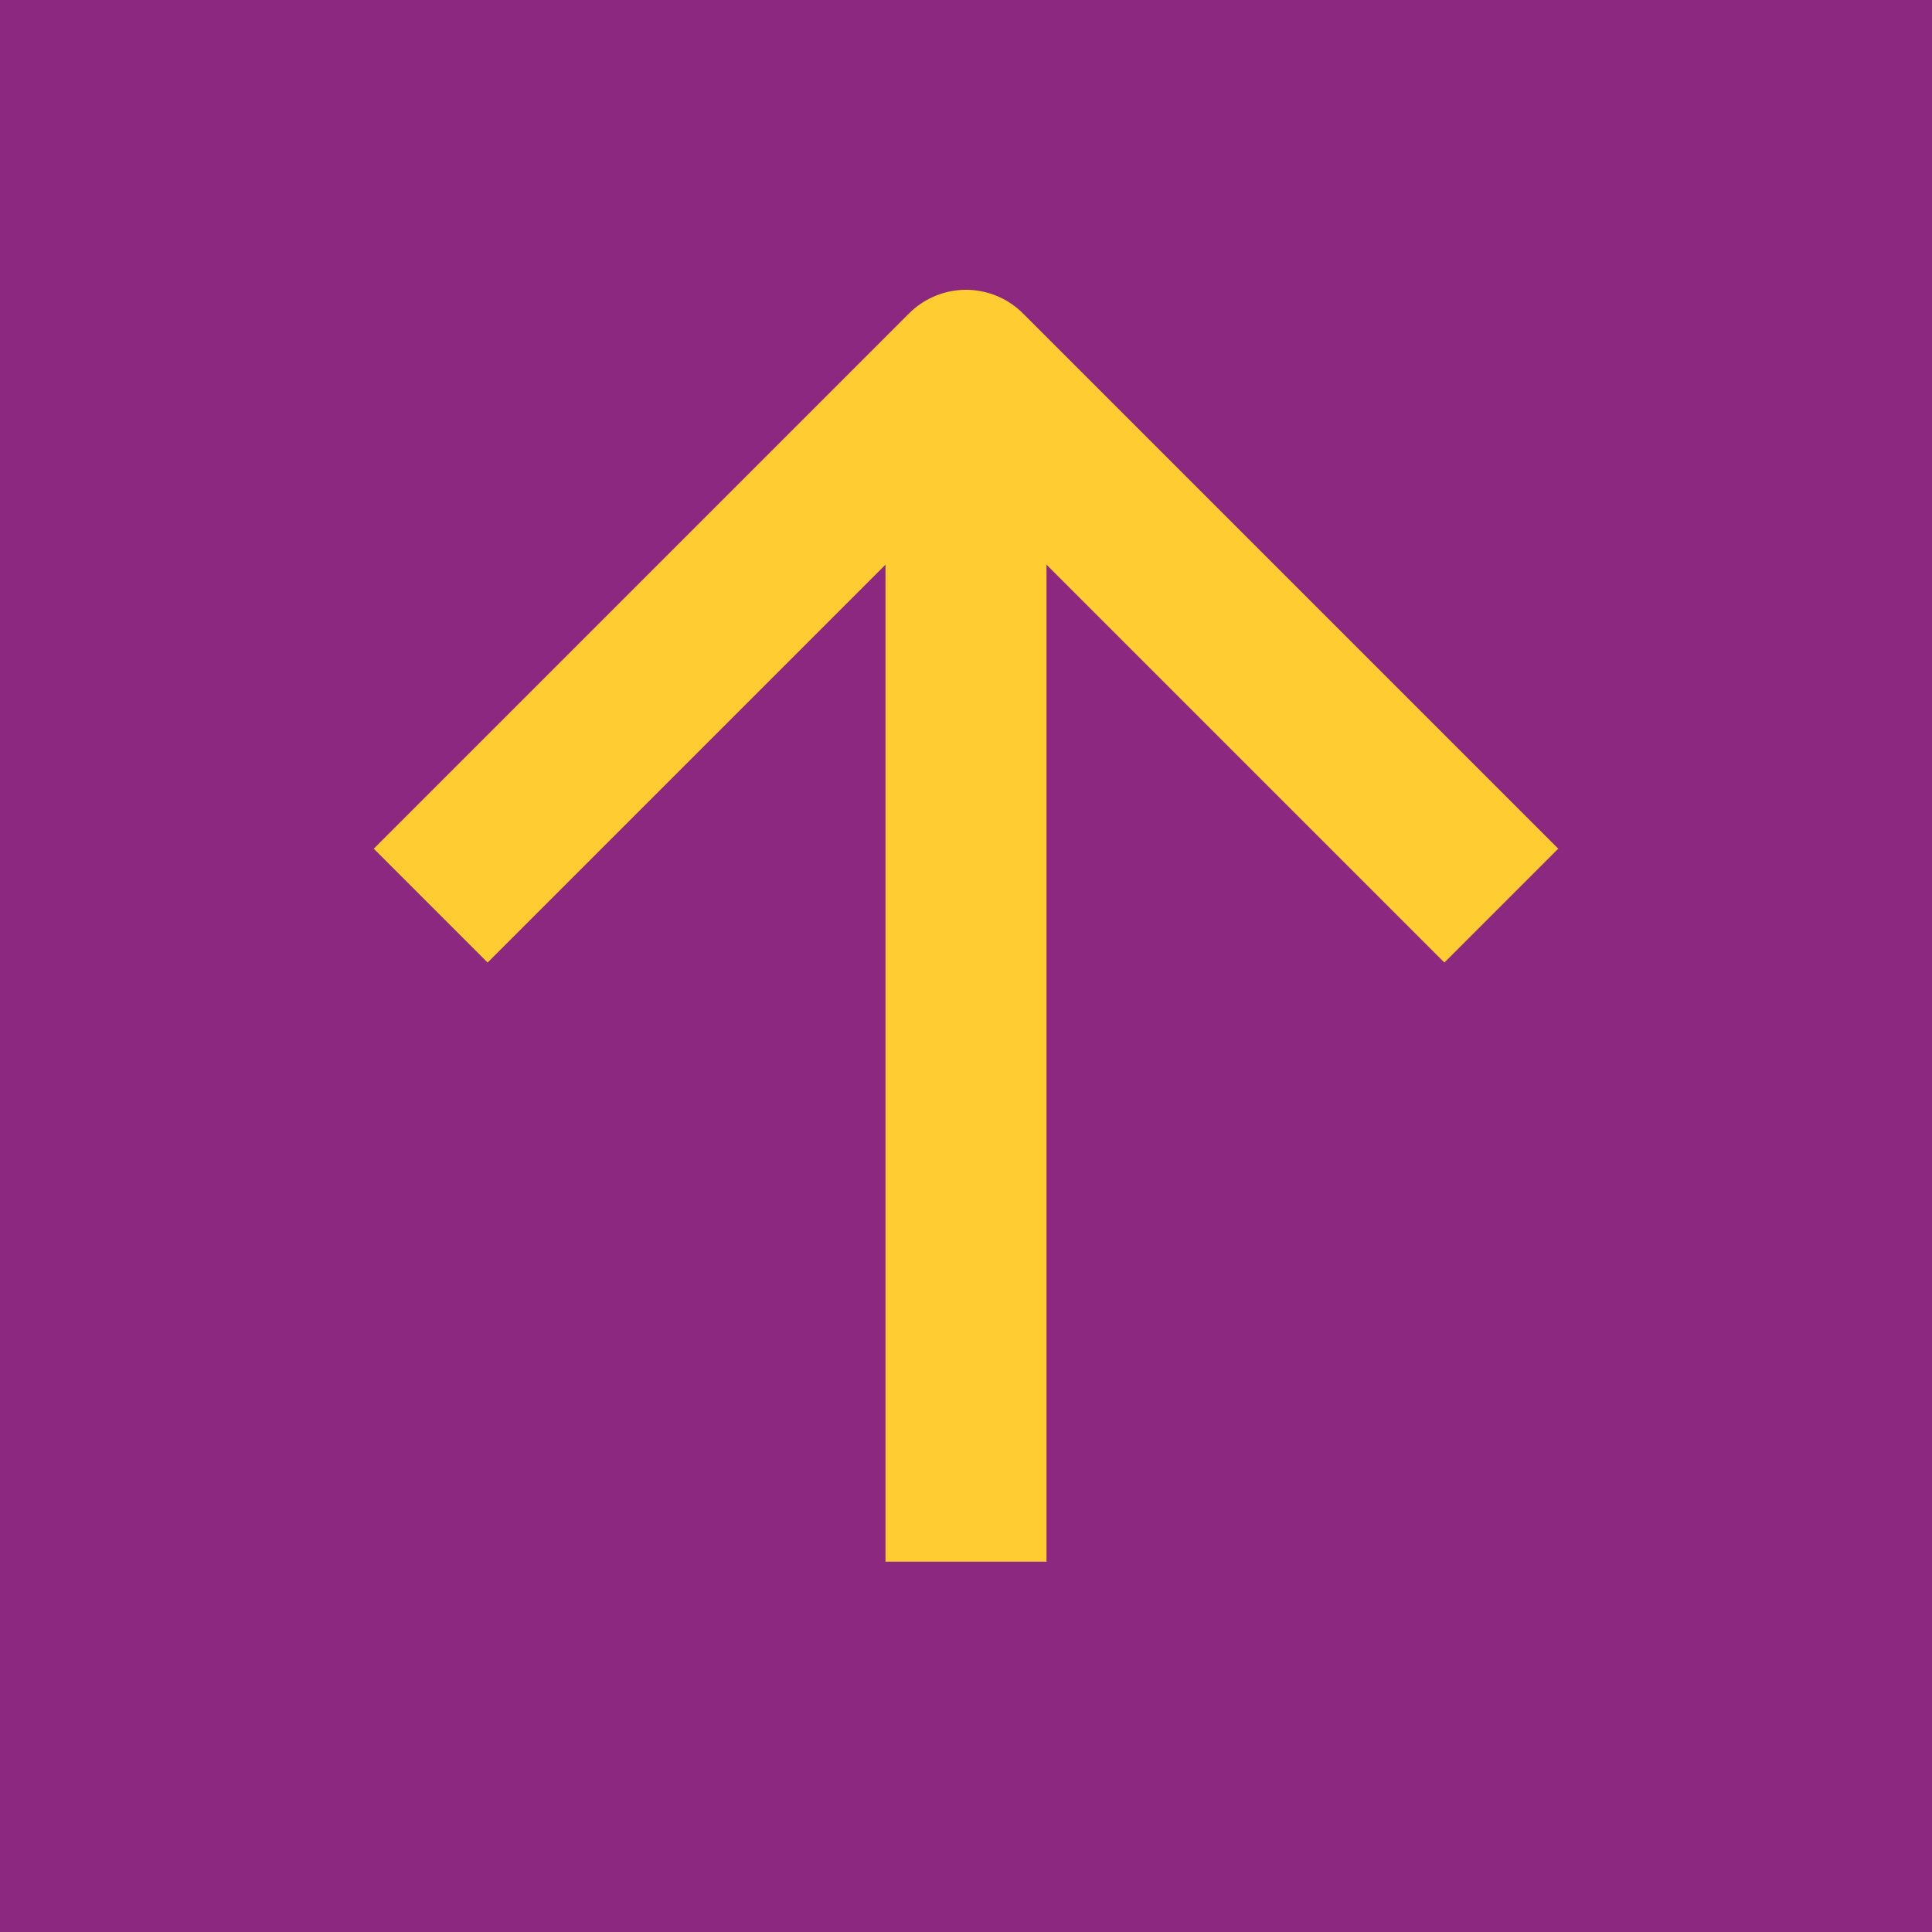
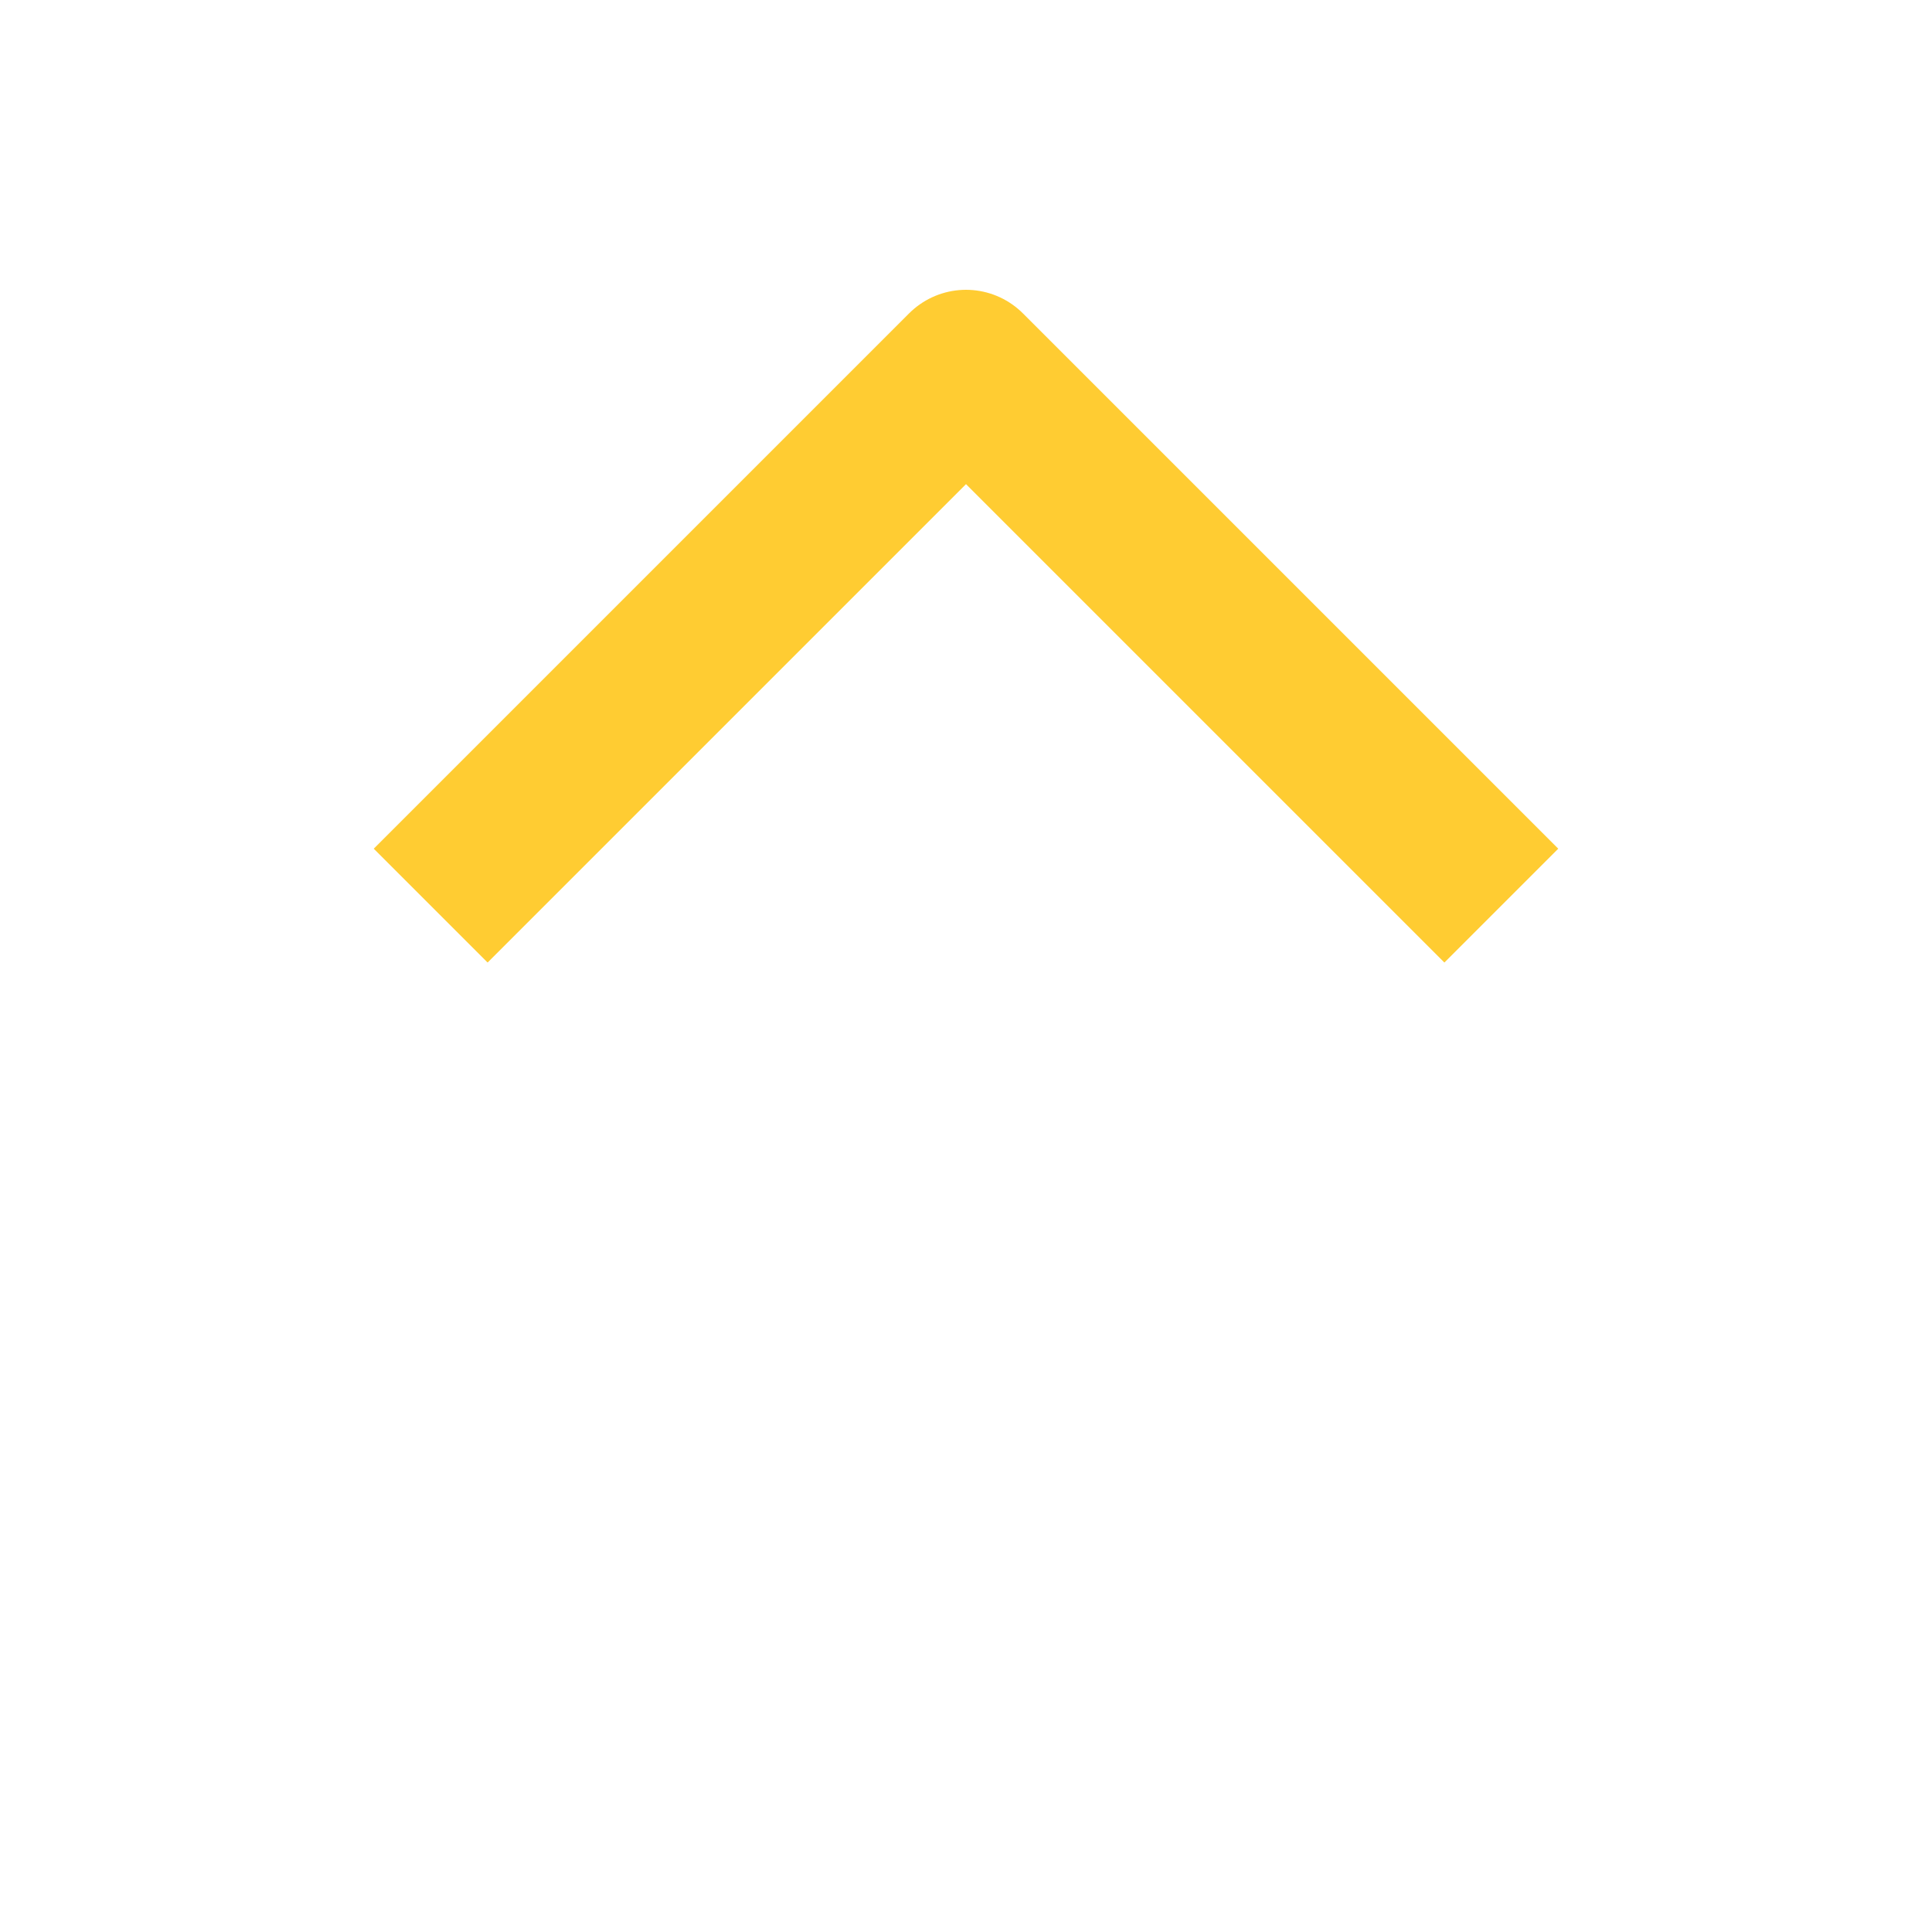
<svg xmlns="http://www.w3.org/2000/svg" viewBox="0 0 48 48">
-   <path d="m0 0h48v48h-48z" fill="#8c2880" />
  <g fill="none" stroke="#ffcc32" stroke-linejoin="round" stroke-width="4">
-     <path d="m24 38.8v-29.6" />
    <path d="m37.3 22.5-13.3-13.3-13.3 13.3" />
  </g>
</svg>